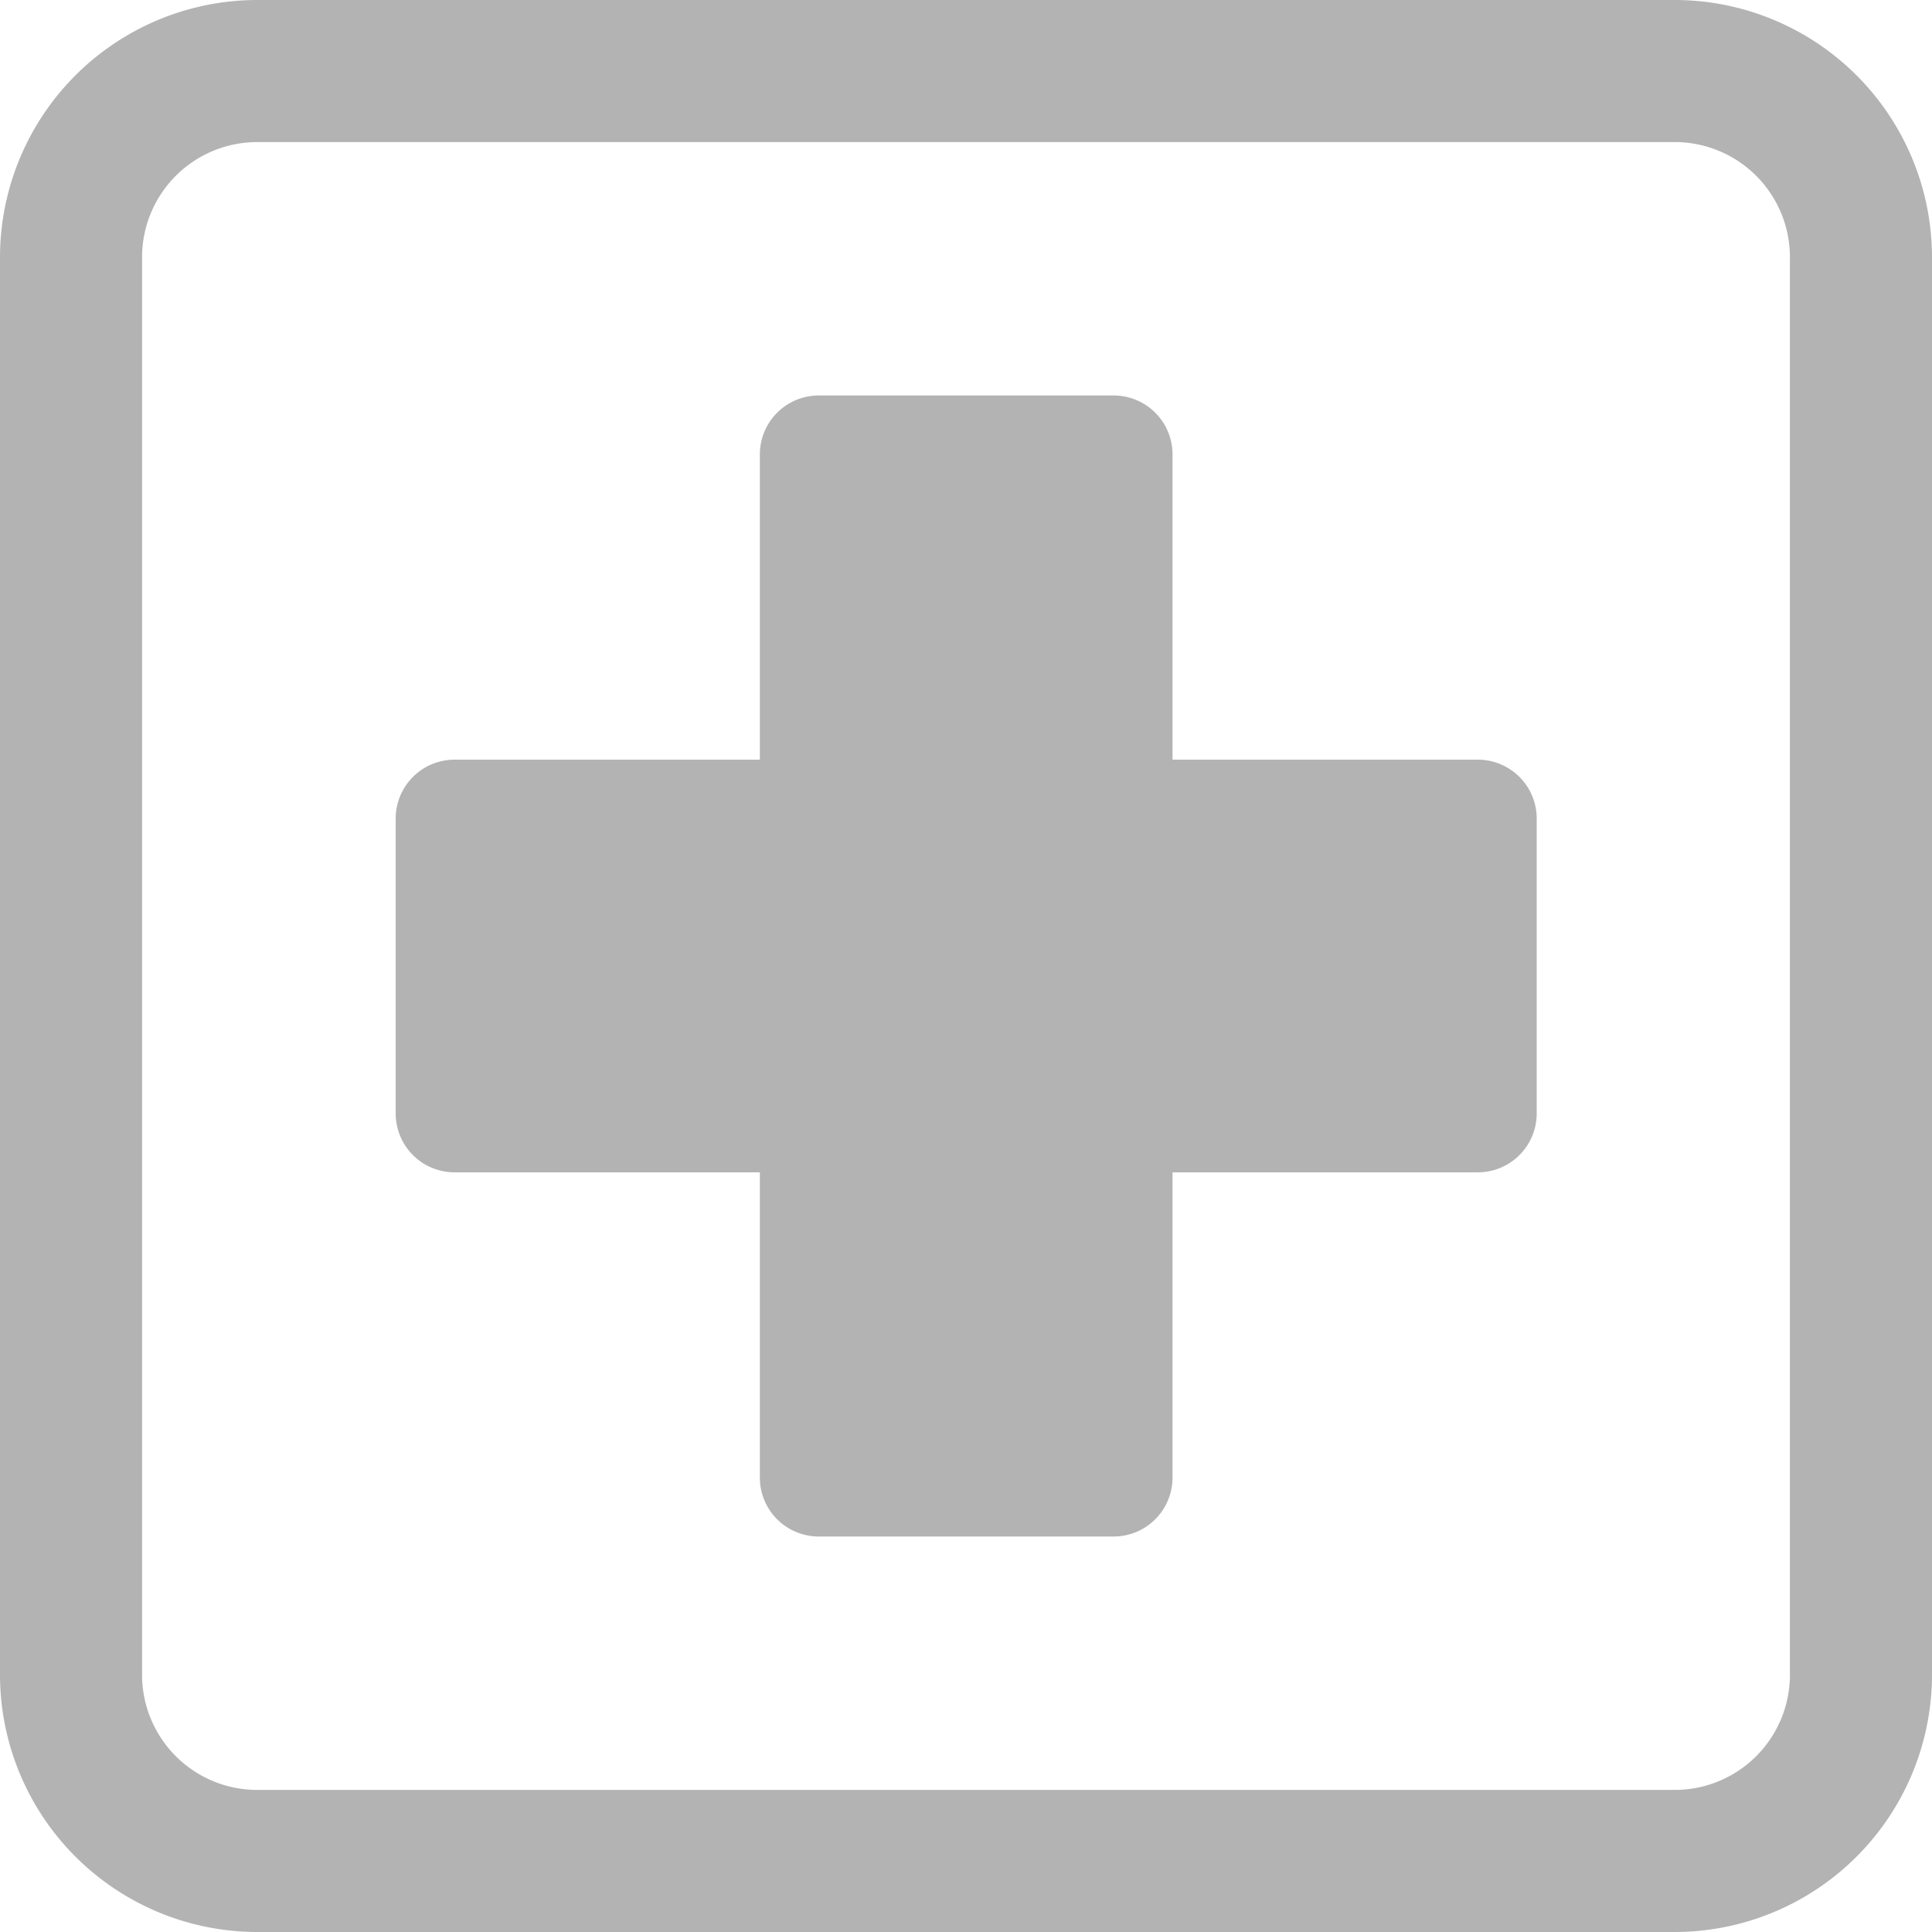
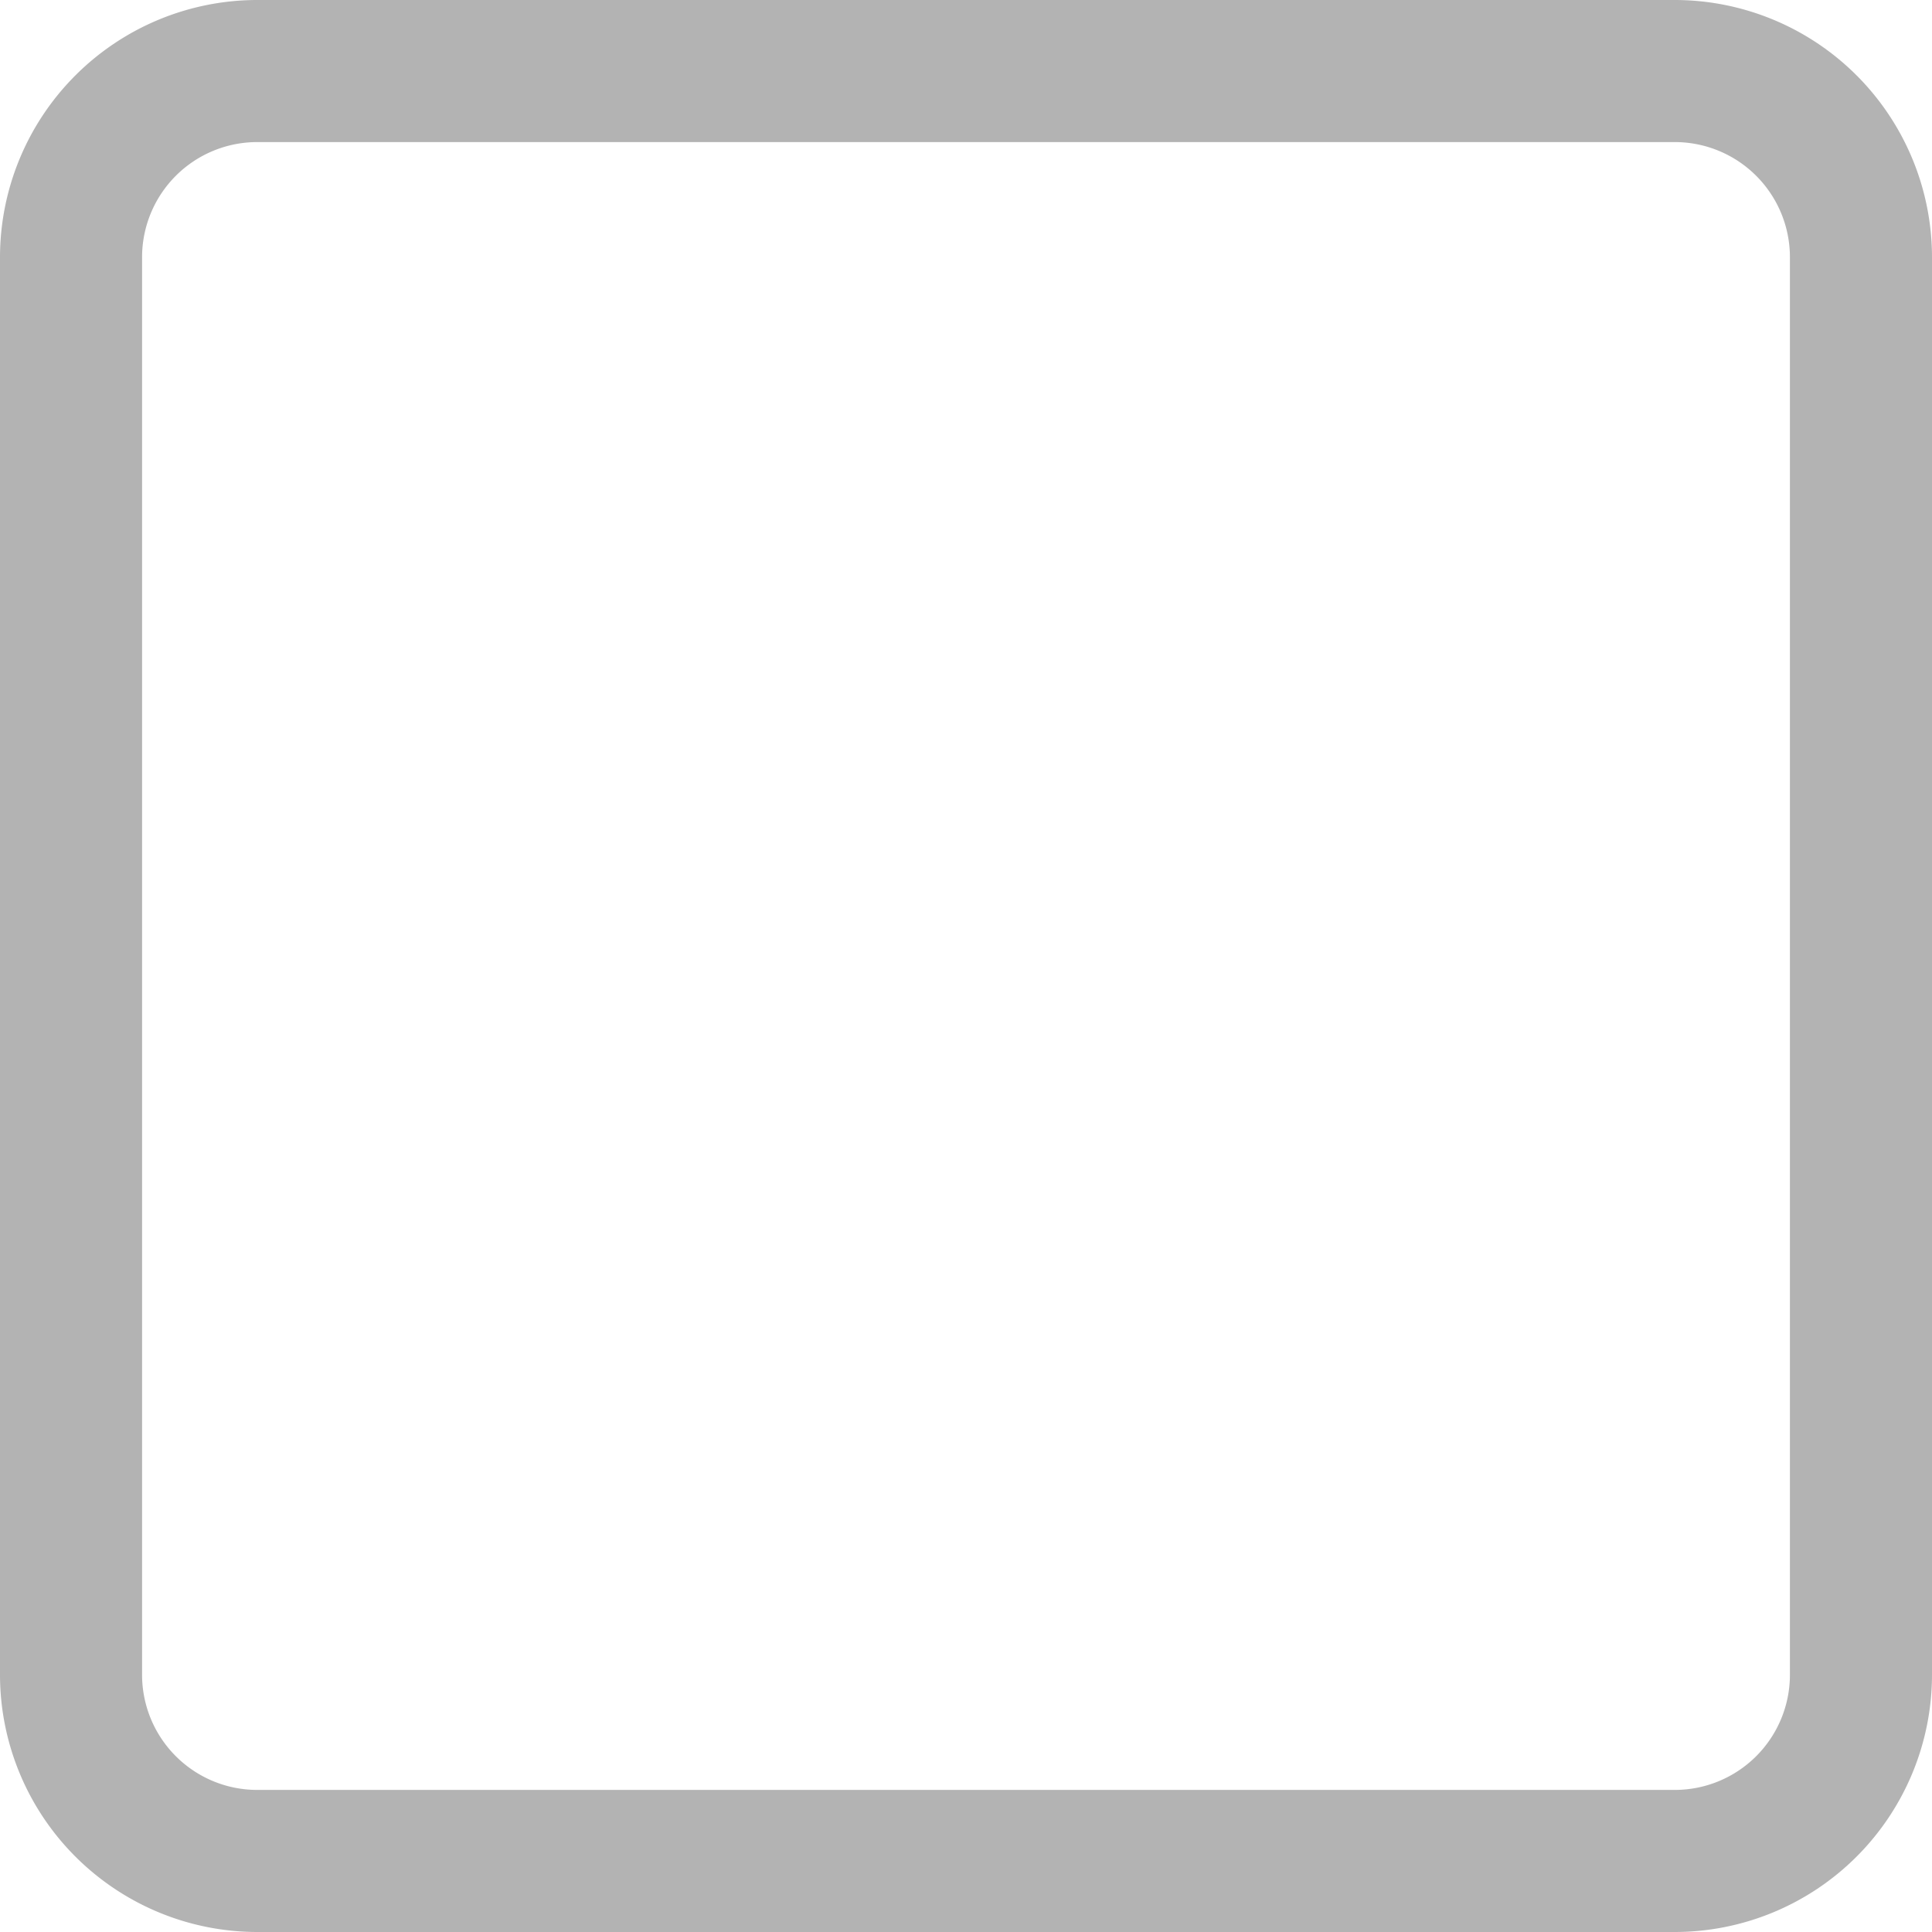
<svg xmlns="http://www.w3.org/2000/svg" width="50" height="50" viewBox="0 0 50 50">
  <defs>
    <style>.cls-1{fill:#b3b3b3;}</style>
  </defs>
  <g id="レイヤー_2" data-name="レイヤー 2">
    <g id="レイヤー_1-2" data-name="レイヤー 1">
      <path class="cls-1" d="M43.346,0H6.654A6.662,6.662,0,0,0,0,6.654V43.346A6.662,6.662,0,0,0,6.654,50H43.346A6.662,6.662,0,0,0,50,43.346V6.654A6.662,6.662,0,0,0,43.346,0Zm2.977,43.346a2.98,2.98,0,0,1-2.977,2.977H6.654a2.98,2.98,0,0,1-2.977-2.977V6.654A2.98,2.98,0,0,1,6.654,3.677H43.346a2.98,2.98,0,0,1,2.977,2.977Z" />
-       <path class="cls-1" d="M38.245,19.66h-7.9v-7.9a1.525,1.525,0,0,0-1.525-1.525h-7.63a1.525,1.525,0,0,0-1.525,1.525v7.9h-7.9a1.525,1.525,0,0,0-1.525,1.525v7.63a1.525,1.525,0,0,0,1.525,1.525h7.9v7.9a1.525,1.525,0,0,0,1.525,1.525h7.63a1.525,1.525,0,0,0,1.525-1.525v-7.9h7.9a1.525,1.525,0,0,0,1.525-1.525v-7.63A1.525,1.525,0,0,0,38.245,19.66Z" />
    </g>
  </g>
</svg>